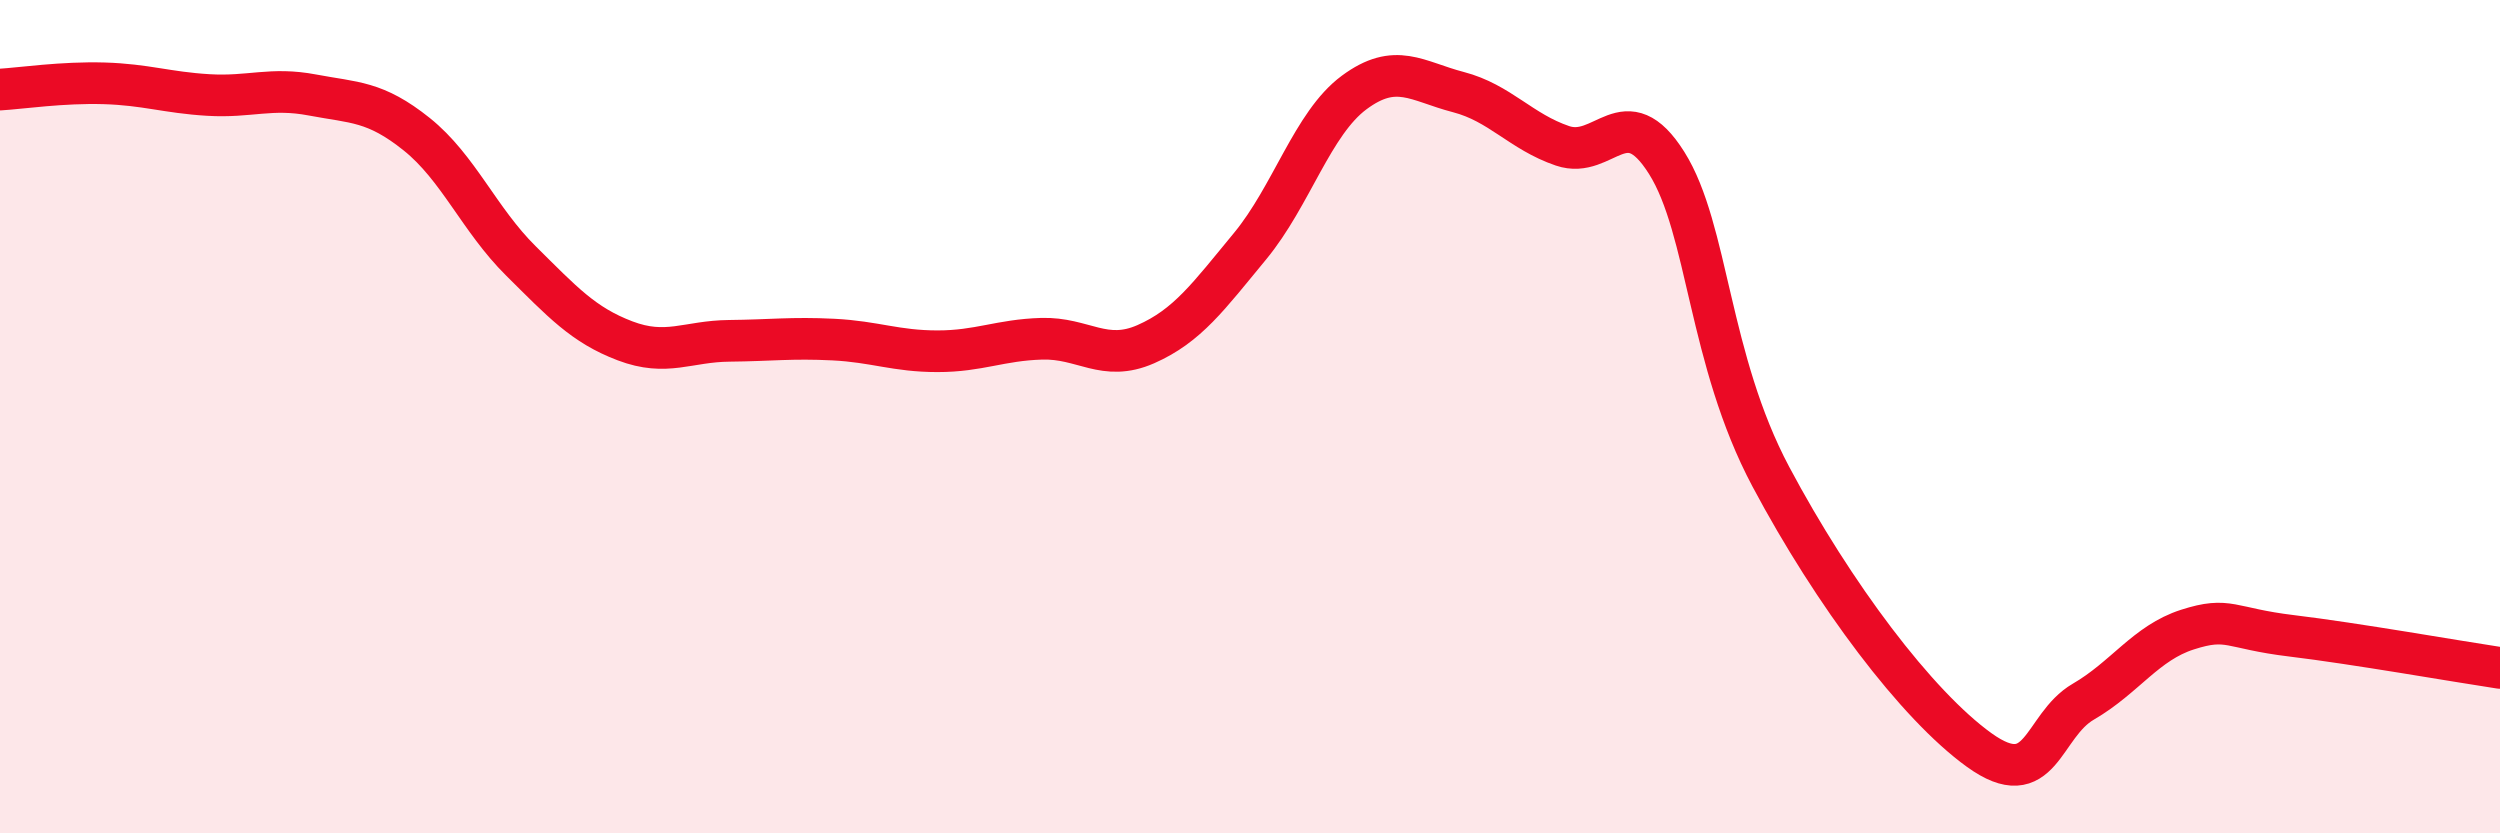
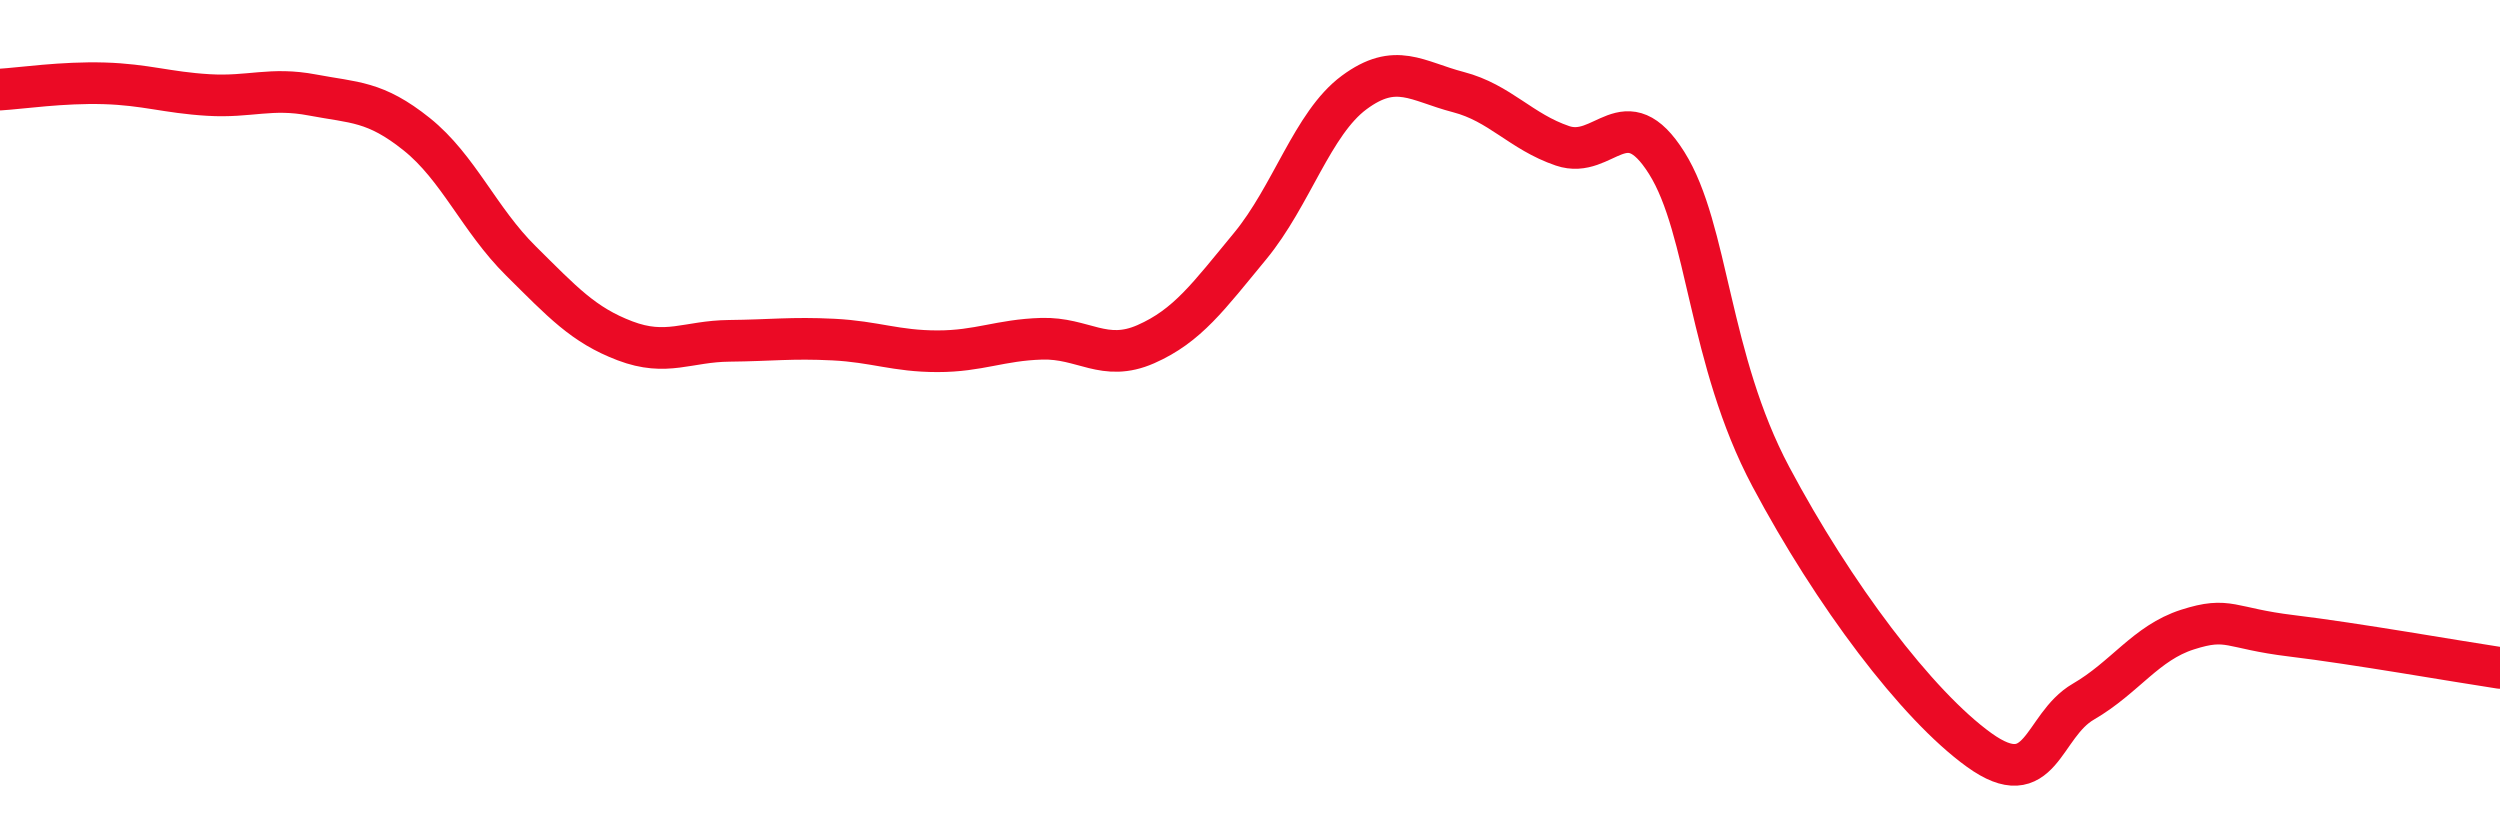
<svg xmlns="http://www.w3.org/2000/svg" width="60" height="20" viewBox="0 0 60 20">
-   <path d="M 0,2.15 C 0.5,2.12 1.5,1.97 2.5,2 C 3.5,2.03 4,2.22 5,2.28 C 6,2.34 6.5,2.09 7.5,2.28 C 8.5,2.47 9,2.42 10,3.22 C 11,4.02 11.5,5.27 12.5,6.26 C 13.5,7.25 14,7.8 15,8.18 C 16,8.56 16.5,8.19 17.5,8.18 C 18.5,8.17 19,8.1 20,8.15 C 21,8.2 21.5,8.43 22.5,8.43 C 23.5,8.43 24,8.16 25,8.13 C 26,8.1 26.5,8.7 27.5,8.26 C 28.5,7.82 29,7.12 30,5.91 C 31,4.7 31.5,2.96 32.5,2.22 C 33.5,1.48 34,1.95 35,2.21 C 36,2.47 36.5,3.16 37.5,3.5 C 38.5,3.84 39,2.32 40,3.91 C 41,5.5 41,8.62 42.5,11.44 C 44,14.26 46,16.92 47.5,18 C 49,19.08 49,17.42 50,16.84 C 51,16.26 51.5,15.43 52.5,15.11 C 53.5,14.79 53.5,15.08 55,15.26 C 56.5,15.44 59,15.88 60,16.03L60 20L0 20Z" fill="#EB0A25" opacity="0.1" stroke-linecap="round" stroke-linejoin="round" />
  <path d="M 0,2.15 C 0.5,2.12 1.5,1.97 2.5,2 C 3.5,2.03 4,2.22 5,2.28 C 6,2.34 6.5,2.09 7.5,2.28 C 8.5,2.47 9,2.42 10,3.22 C 11,4.02 11.5,5.27 12.5,6.26 C 13.5,7.25 14,7.8 15,8.18 C 16,8.56 16.5,8.19 17.5,8.18 C 18.5,8.17 19,8.1 20,8.15 C 21,8.2 21.5,8.43 22.5,8.43 C 23.5,8.43 24,8.16 25,8.13 C 26,8.1 26.5,8.7 27.5,8.26 C 28.5,7.82 29,7.12 30,5.91 C 31,4.7 31.5,2.96 32.5,2.22 C 33.5,1.48 34,1.95 35,2.21 C 36,2.47 36.5,3.16 37.5,3.5 C 38.5,3.84 39,2.32 40,3.91 C 41,5.5 41,8.62 42.5,11.44 C 44,14.26 46,16.92 47.5,18 C 49,19.08 49,17.42 50,16.84 C 51,16.26 51.5,15.43 52.5,15.11 C 53.5,14.79 53.5,15.08 55,15.26 C 56.5,15.44 59,15.88 60,16.03" stroke="#EB0A25" stroke-width="1" fill="none" stroke-linecap="round" stroke-linejoin="round" />
</svg>